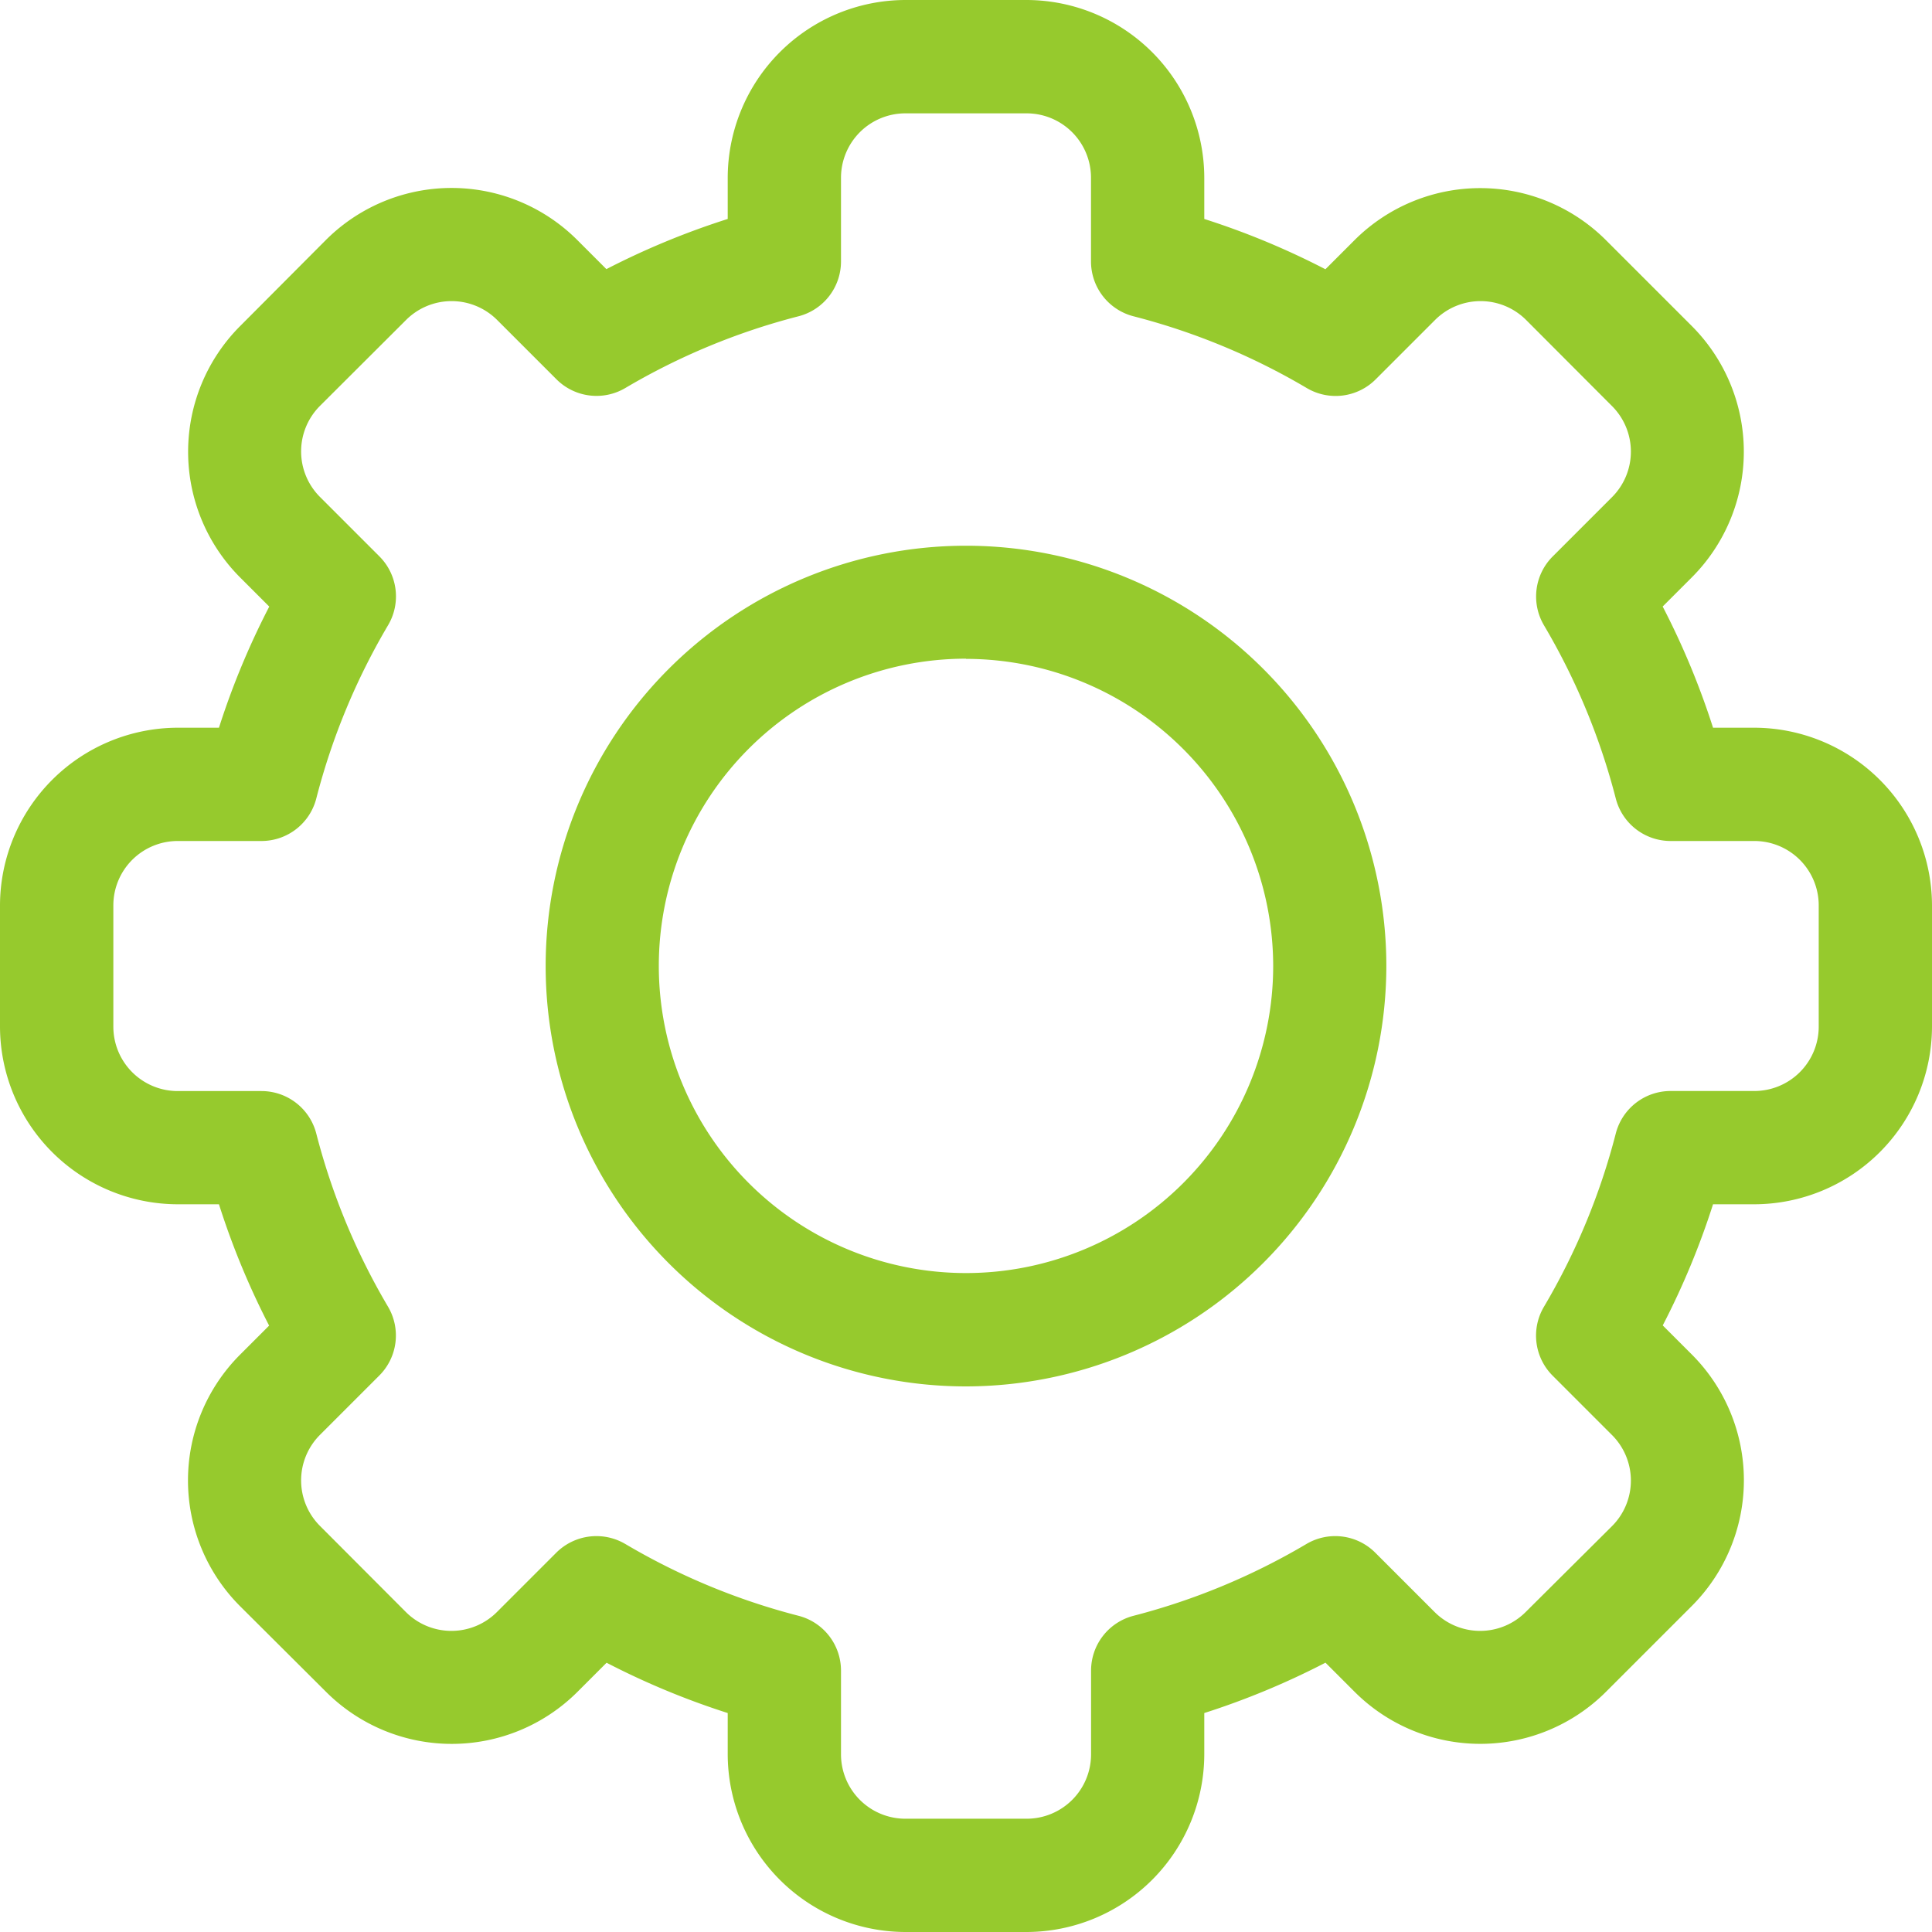
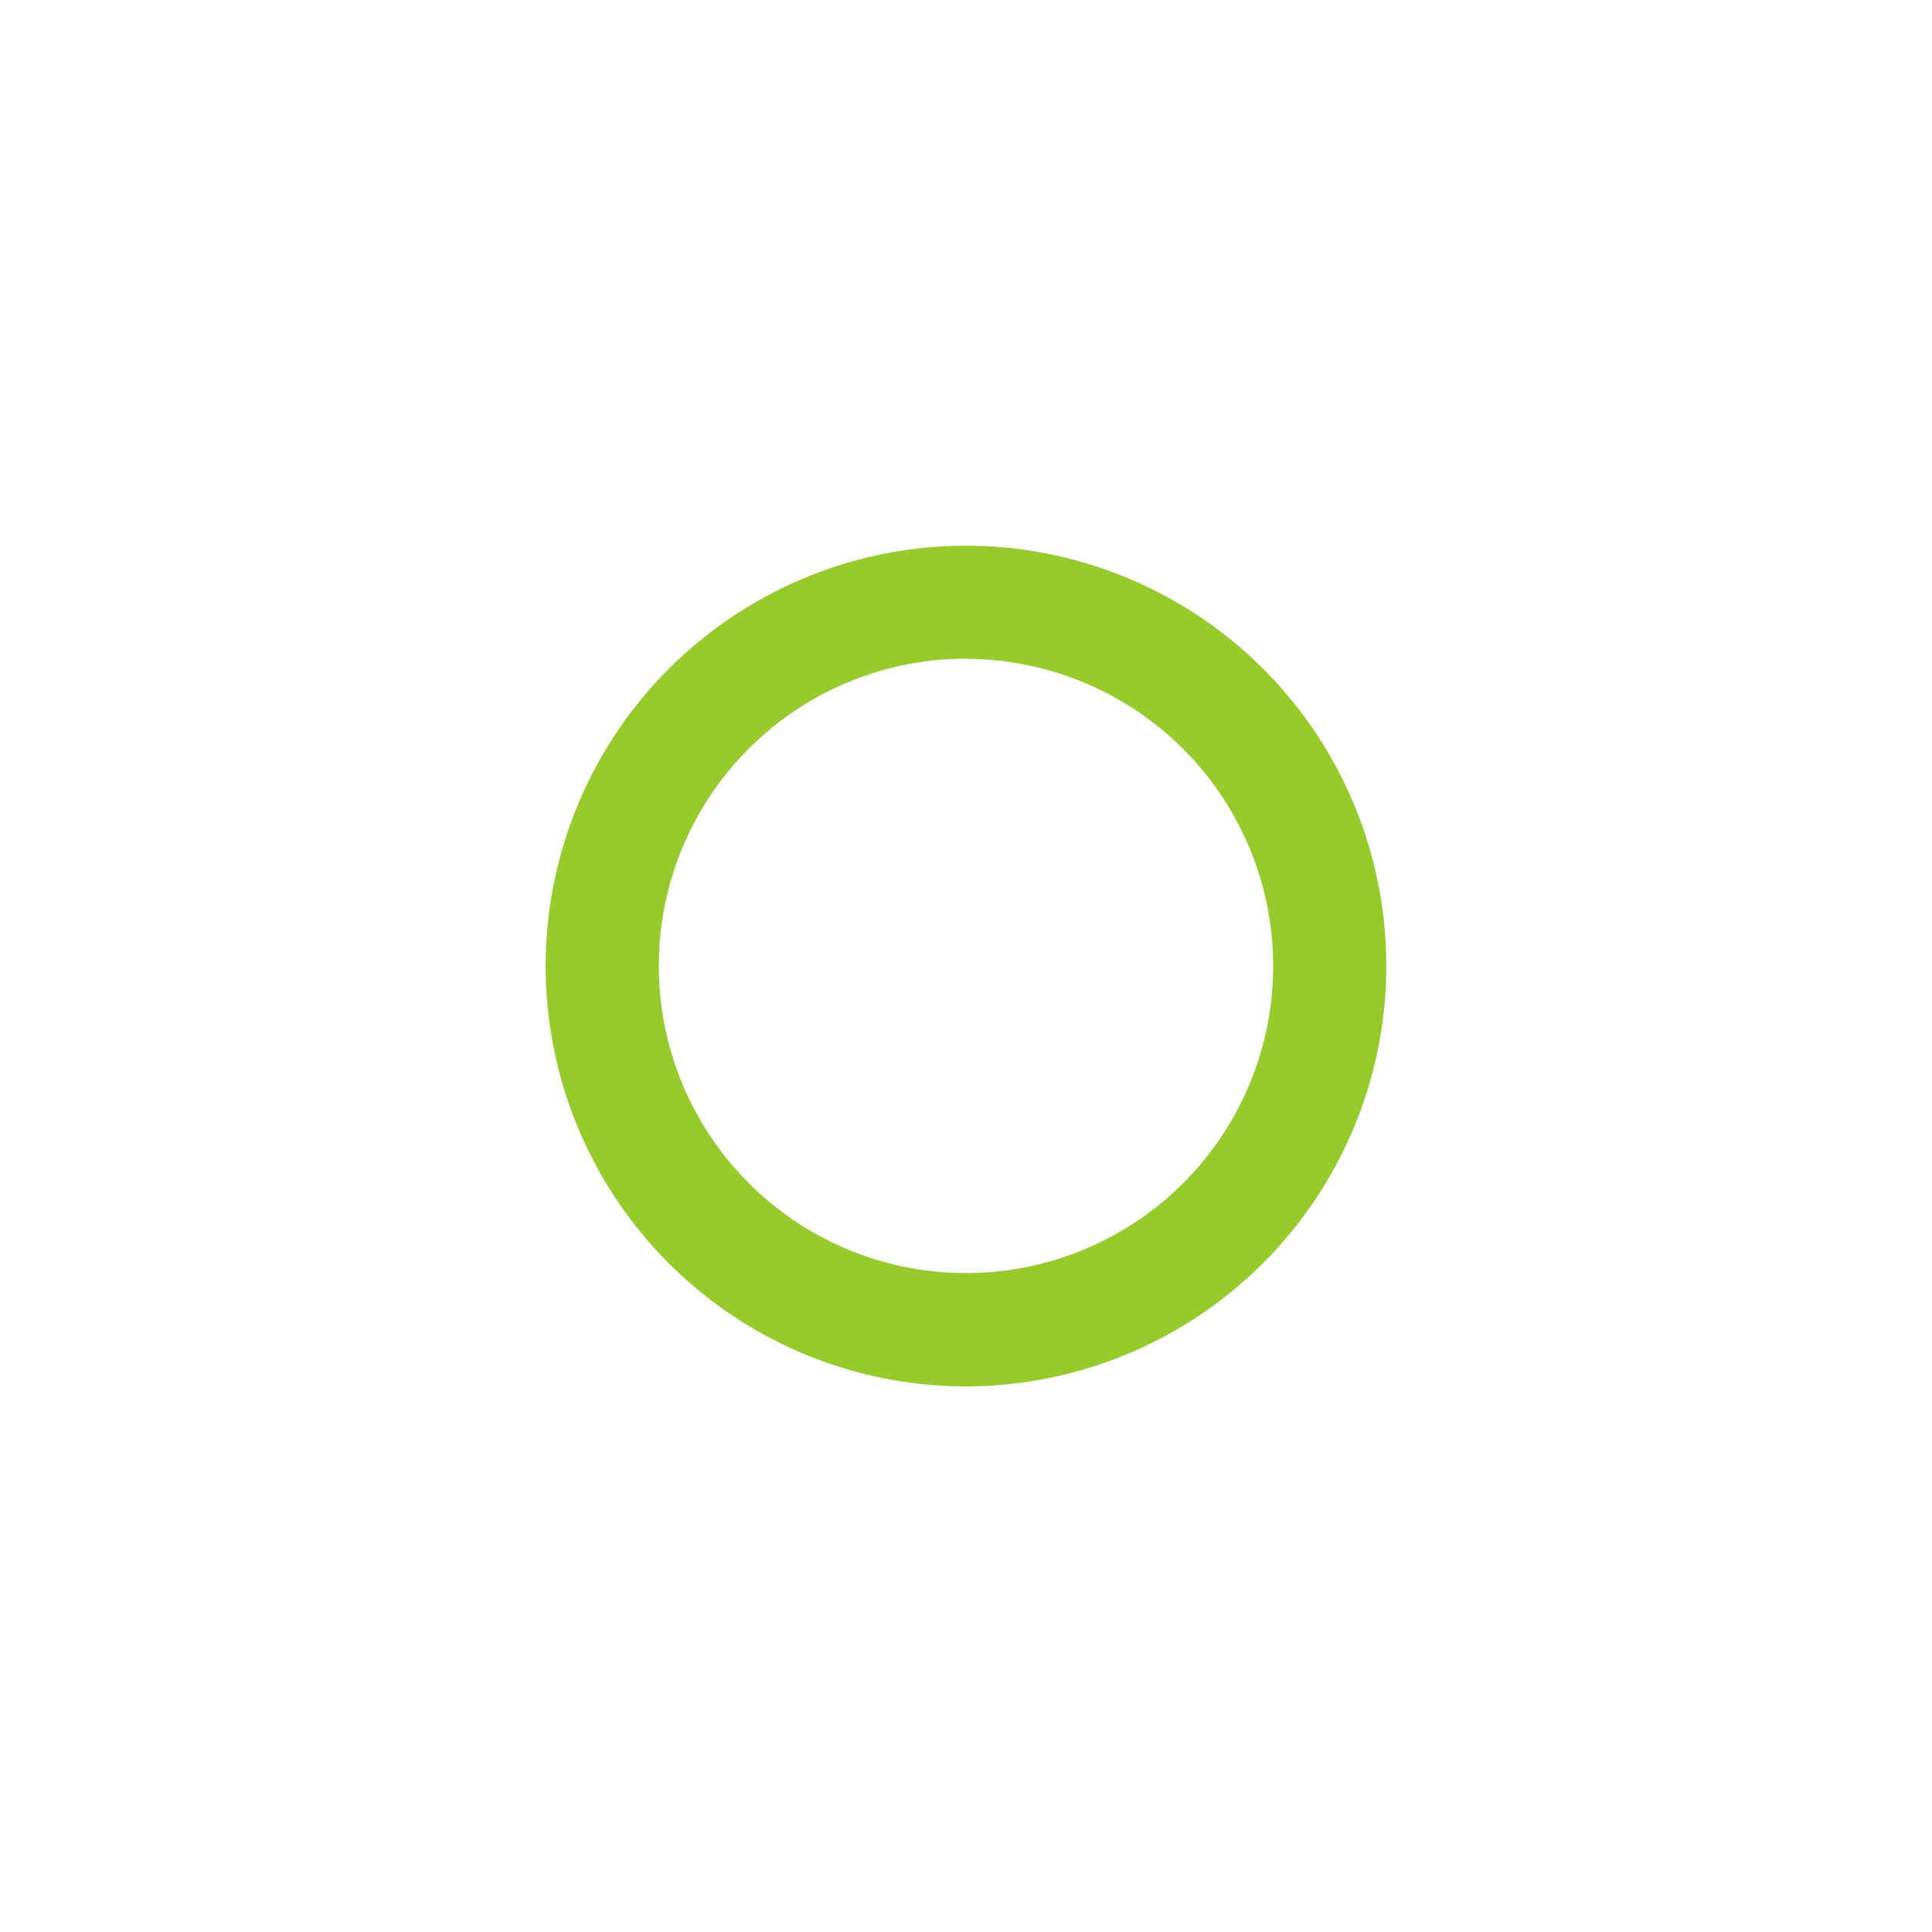
<svg xmlns="http://www.w3.org/2000/svg" id="fix" width="30" height="30" viewBox="0 0 30 30">
  <rect id="Rectangle_114" data-name="Rectangle 114" width="30" height="30" fill="none" />
  <g id="settings" transform="translate(0 0)">
-     <path id="Path_36" data-name="Path 36" d="M15.941,30H14.059A2.765,2.765,0,0,1,11.3,27.238V26.6a12.111,12.111,0,0,1-1.881-.781l-.451.451a2.762,2.762,0,0,1-3.906,0L3.728,24.941a2.762,2.762,0,0,1,0-3.906l.451-.451A12.112,12.112,0,0,1,3.4,18.7H2.762A2.765,2.765,0,0,1,0,15.941V14.059A2.765,2.765,0,0,1,2.762,11.3H3.4a12.115,12.115,0,0,1,.781-1.881l-.451-.451a2.762,2.762,0,0,1,0-3.906L5.059,3.728a2.761,2.761,0,0,1,3.906,0l.451.451A12.123,12.123,0,0,1,11.3,3.4V2.762A2.765,2.765,0,0,1,14.059,0h1.883A2.765,2.765,0,0,1,18.7,2.762V3.4a12.111,12.111,0,0,1,1.881.781l.451-.451a2.762,2.762,0,0,1,3.906,0l1.331,1.331a2.762,2.762,0,0,1,0,3.906l-.451.451A12.112,12.112,0,0,1,26.6,11.3h.637A2.765,2.765,0,0,1,30,14.059v1.883A2.765,2.765,0,0,1,27.238,18.7H26.6a12.115,12.115,0,0,1-.781,1.881l.451.451a2.762,2.762,0,0,1,0,3.906l-1.331,1.331a2.761,2.761,0,0,1-3.906,0l-.451-.451A12.123,12.123,0,0,1,18.7,26.6v.637A2.765,2.765,0,0,1,15.941,30ZM9.71,23.975A10.36,10.36,0,0,0,12.4,25.09a.879.879,0,0,1,.659.851v1.3a1,1,0,0,0,1,1h1.883a1,1,0,0,0,1-1v-1.3a.879.879,0,0,1,.659-.851,10.36,10.36,0,0,0,2.685-1.115.879.879,0,0,1,1.069.135l.919.919a1,1,0,0,0,1.419,0L25.029,23.7a1,1,0,0,0,0-1.419l-.92-.92a.879.879,0,0,1-.135-1.069A10.358,10.358,0,0,0,25.09,17.6a.879.879,0,0,1,.851-.659h1.3a1,1,0,0,0,1-1V14.059a1,1,0,0,0-1-1h-1.3a.879.879,0,0,1-.851-.659A10.36,10.36,0,0,0,23.975,9.71a.879.879,0,0,1,.135-1.069l.919-.919a1,1,0,0,0,0-1.419L23.7,4.971a1,1,0,0,0-1.419,0l-.92.92a.879.879,0,0,1-1.069.135A10.36,10.36,0,0,0,17.6,4.911a.879.879,0,0,1-.659-.851v-1.3a1,1,0,0,0-1-1H14.059a1,1,0,0,0-1,1v1.3a.879.879,0,0,1-.659.851A10.36,10.36,0,0,0,9.71,6.025.879.879,0,0,1,8.641,5.89l-.919-.919a1,1,0,0,0-1.419,0L4.971,6.3a1,1,0,0,0,0,1.419l.92.92A.879.879,0,0,1,6.025,9.71,10.358,10.358,0,0,0,4.911,12.4a.879.879,0,0,1-.851.659h-1.3a1,1,0,0,0-1,1v1.883a1,1,0,0,0,1,1h1.3a.879.879,0,0,1,.851.659A10.36,10.36,0,0,0,6.025,20.29a.879.879,0,0,1-.135,1.069l-.919.919a1,1,0,0,0,0,1.419L6.3,25.029a1,1,0,0,0,1.419,0l.92-.92a.883.883,0,0,1,1.069-.135Z" transform="translate(0 0)" fill="#96ca2d" />
    <path id="Path_37" data-name="Path 37" d="M151.127,157.655a6.527,6.527,0,1,1,6.527-6.527A6.535,6.535,0,0,1,151.127,157.655Zm0-11.3a4.77,4.77,0,1,0,4.77,4.77A4.775,4.775,0,0,0,151.127,146.358Z" transform="translate(-136.127 -136.127)" fill="#96ca2d" />
  </g>
</svg>